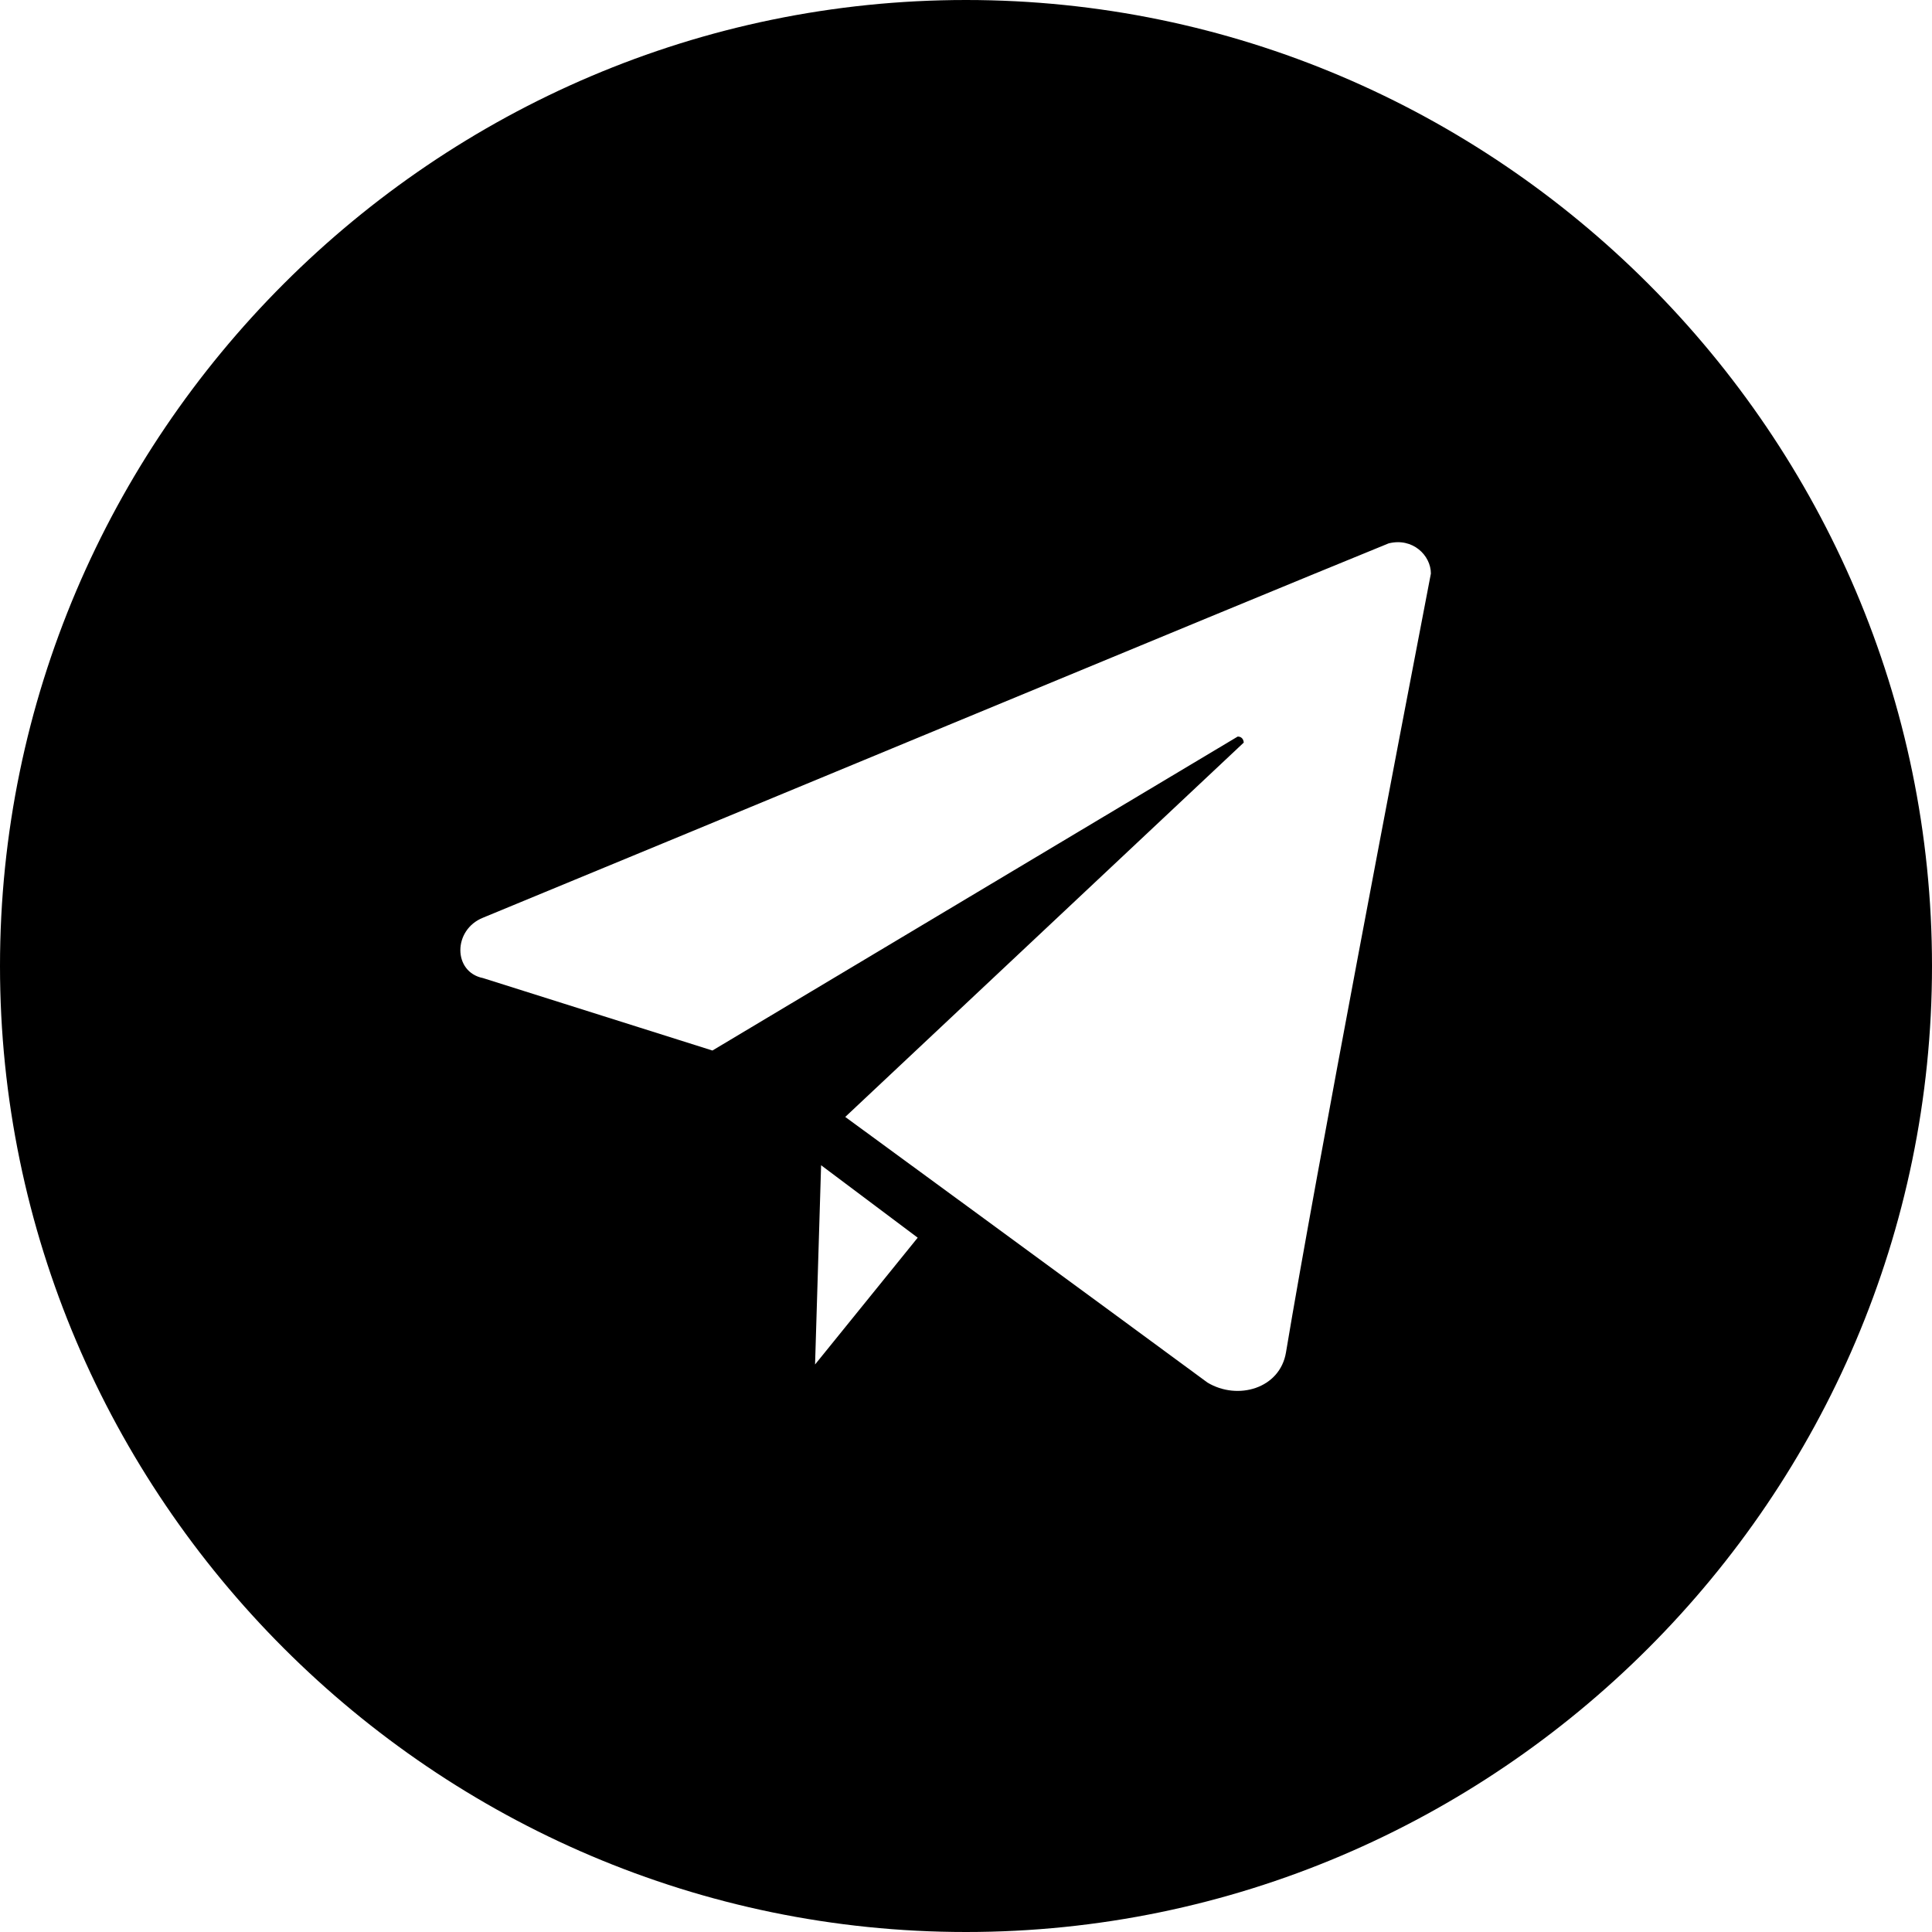
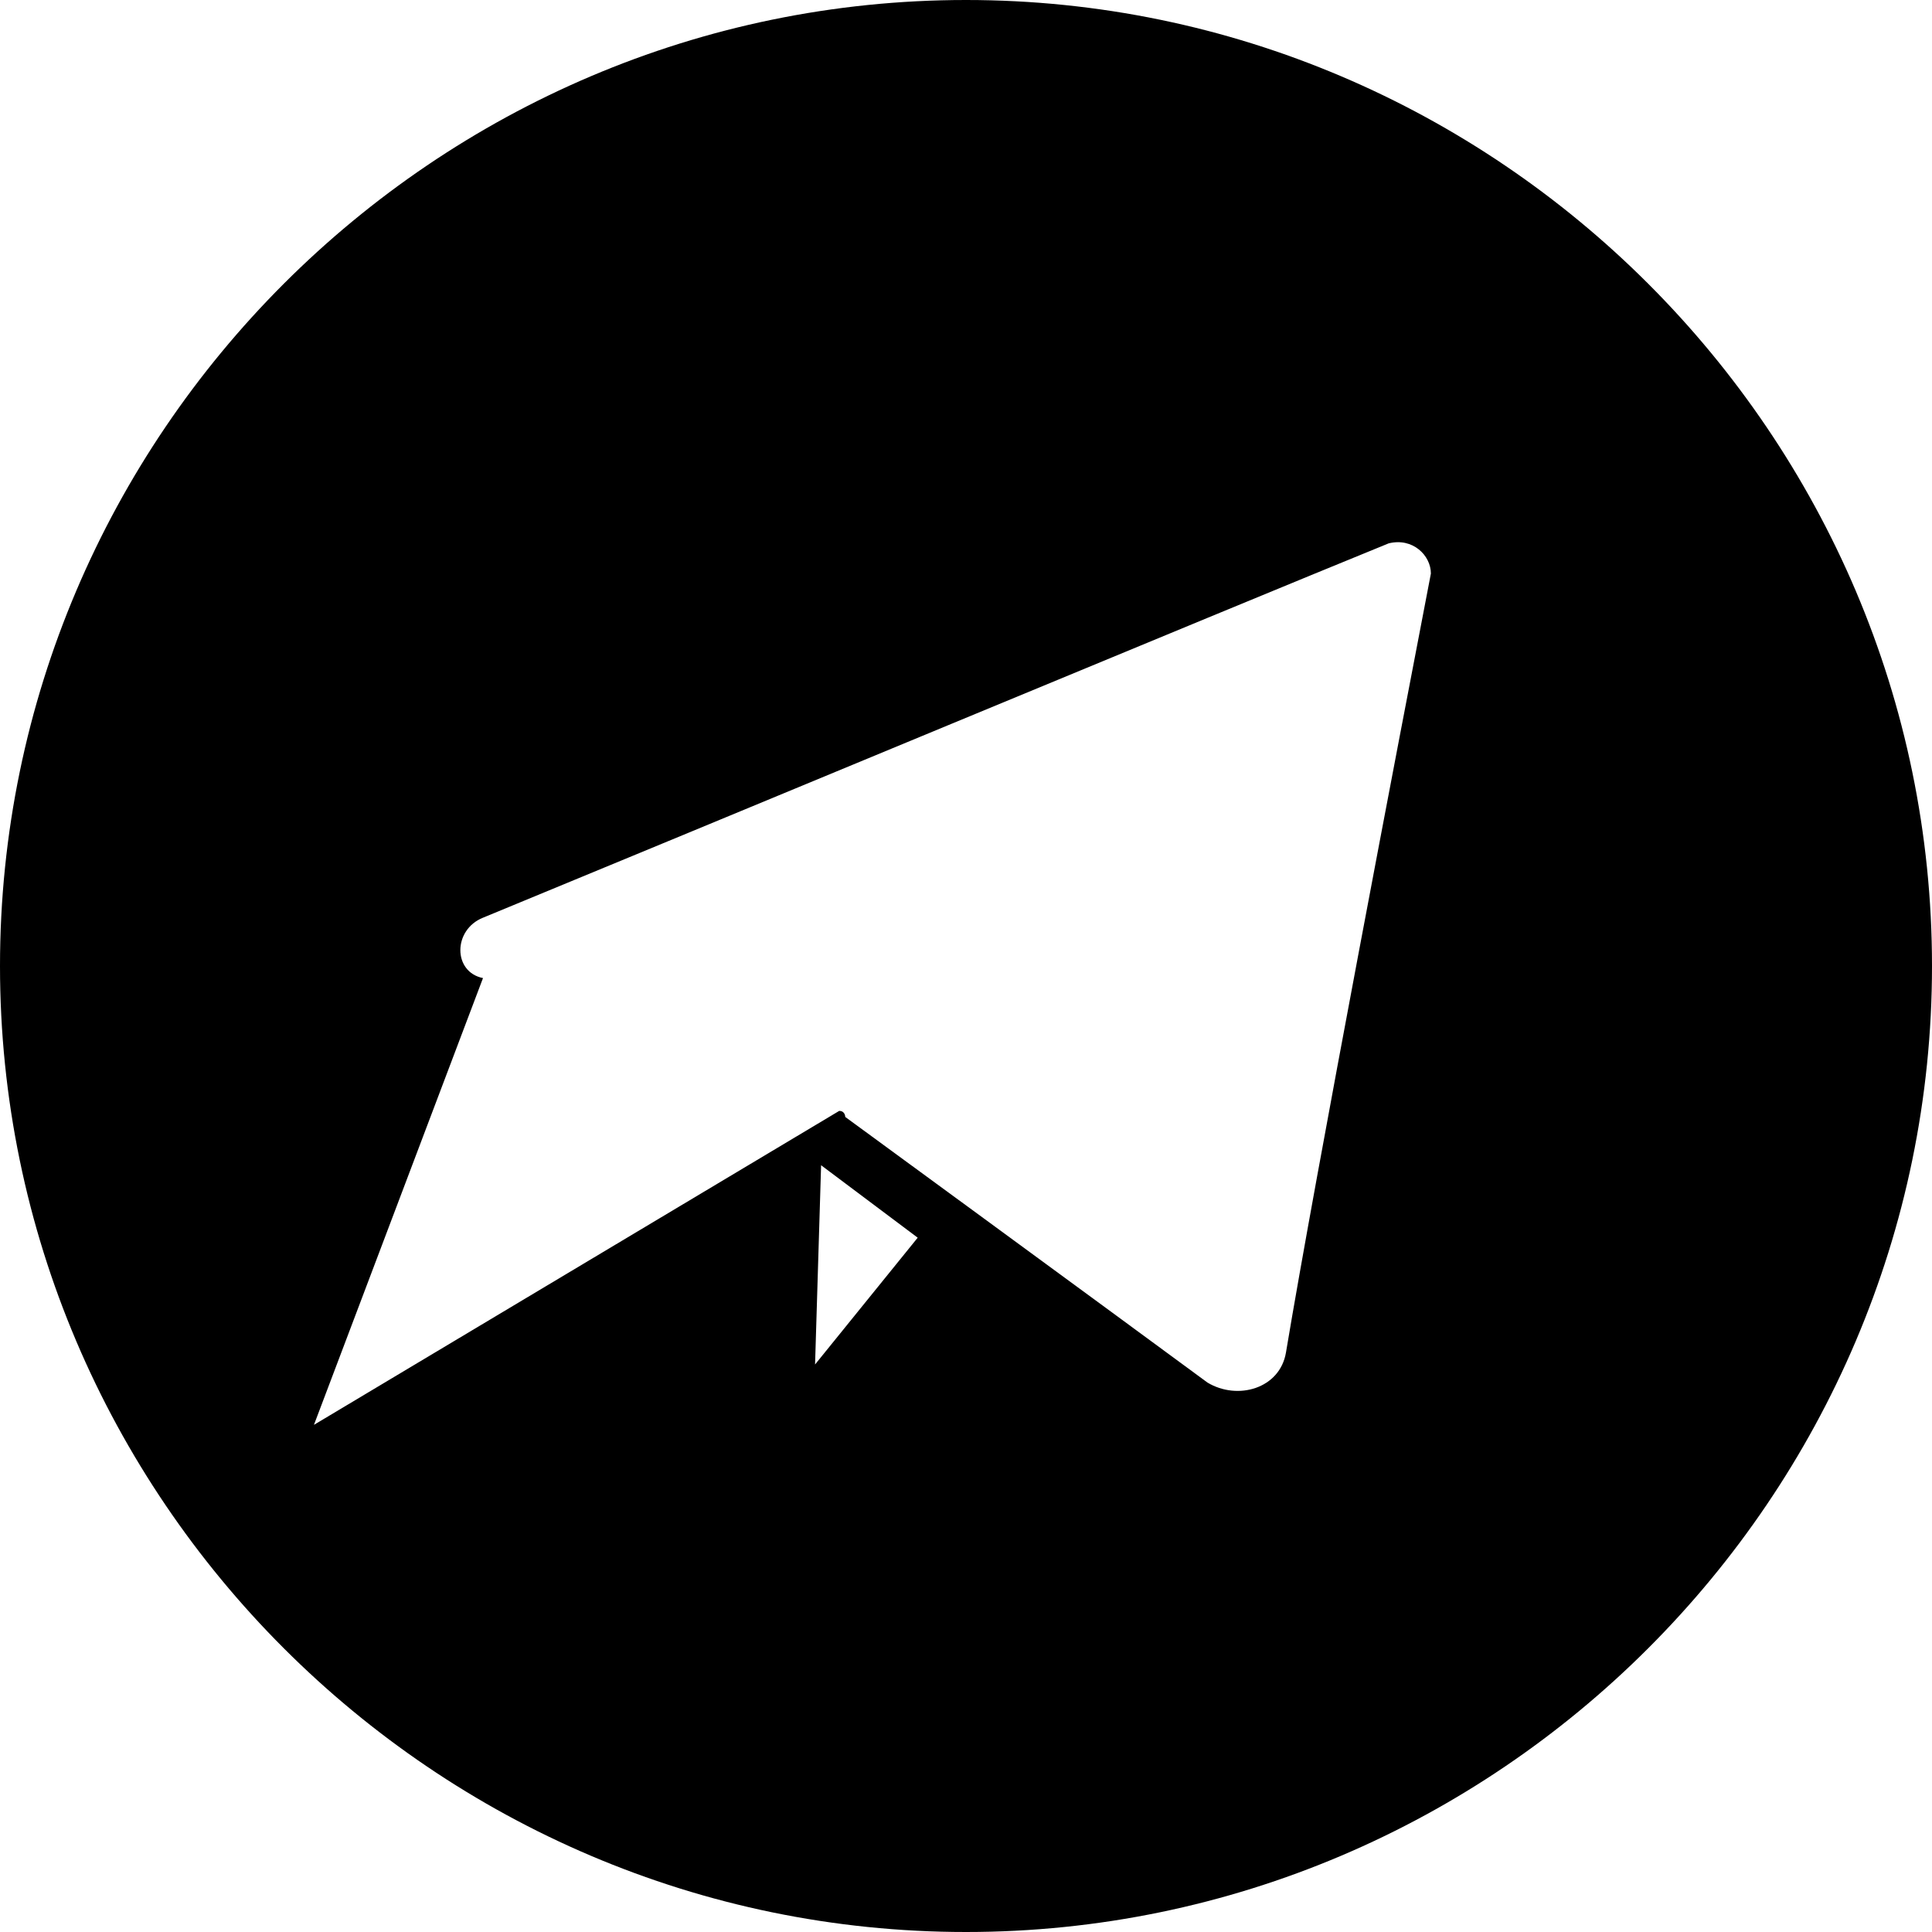
<svg xmlns="http://www.w3.org/2000/svg" viewBox="0 0 32 32">
-   <path d="M16 0C7.2 0 0 7.2 0 16s7.2 16 16 16 16-7.2 16-16S24.8 0 16 0zm-2.5 22.6l.1-3.3 1.6 1.2-1.7 2.1zm7.8-.2c-.1.6-.8.8-1.3.5-1.9-1.4-6-4.4-6-4.4l6.6-6.2s0-.1-.1-.1l-8.7 5.2L8 16.2c-.5-.1-.5-.8 0-1 3.4-1.4 12.3-5.1 15-6.2.4-.1.7.2.7.5-.5 2.6-1.9 9.9-2.4 12.9z" />
+   <path d="M16 0C7.2 0 0 7.2 0 16s7.2 16 16 16 16-7.2 16-16S24.8 0 16 0zm-2.5 22.6l.1-3.3 1.6 1.2-1.7 2.1zm7.8-.2c-.1.6-.8.8-1.3.5-1.9-1.4-6-4.4-6-4.4s0-.1-.1-.1l-8.7 5.2L8 16.2c-.5-.1-.5-.8 0-1 3.4-1.4 12.3-5.1 15-6.2.4-.1.7.2.7.5-.5 2.6-1.9 9.9-2.4 12.9z" />
</svg>